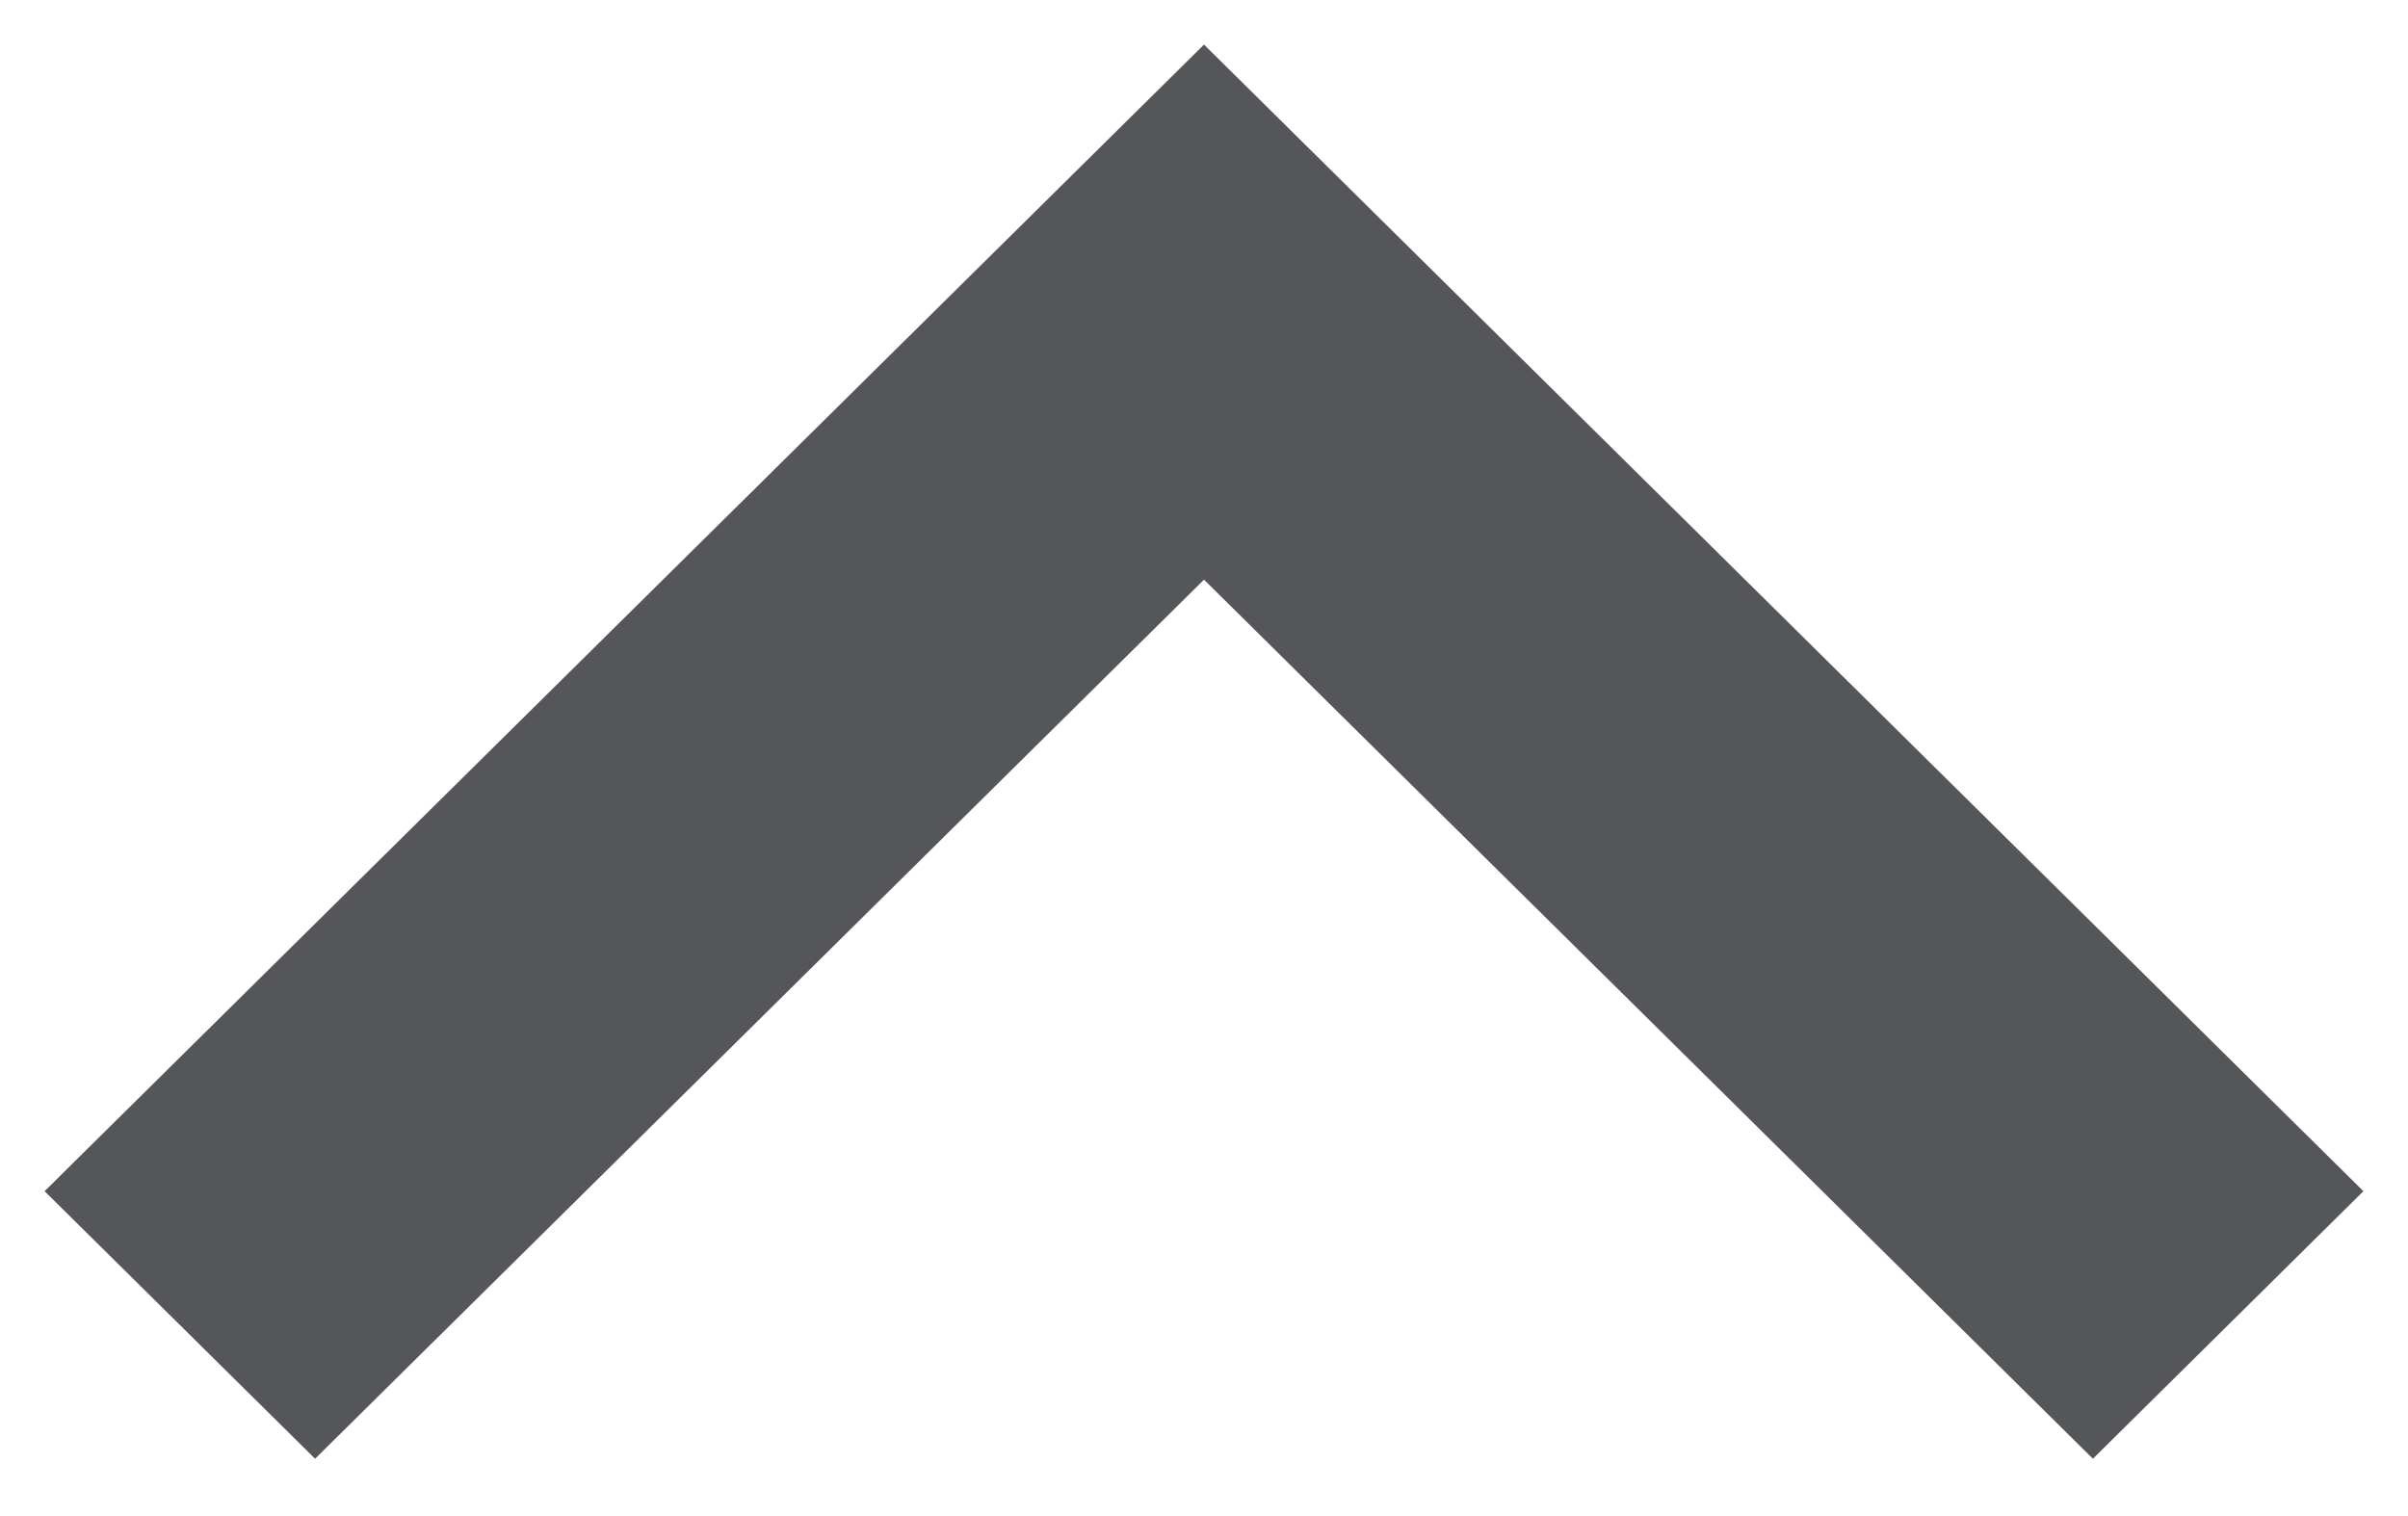
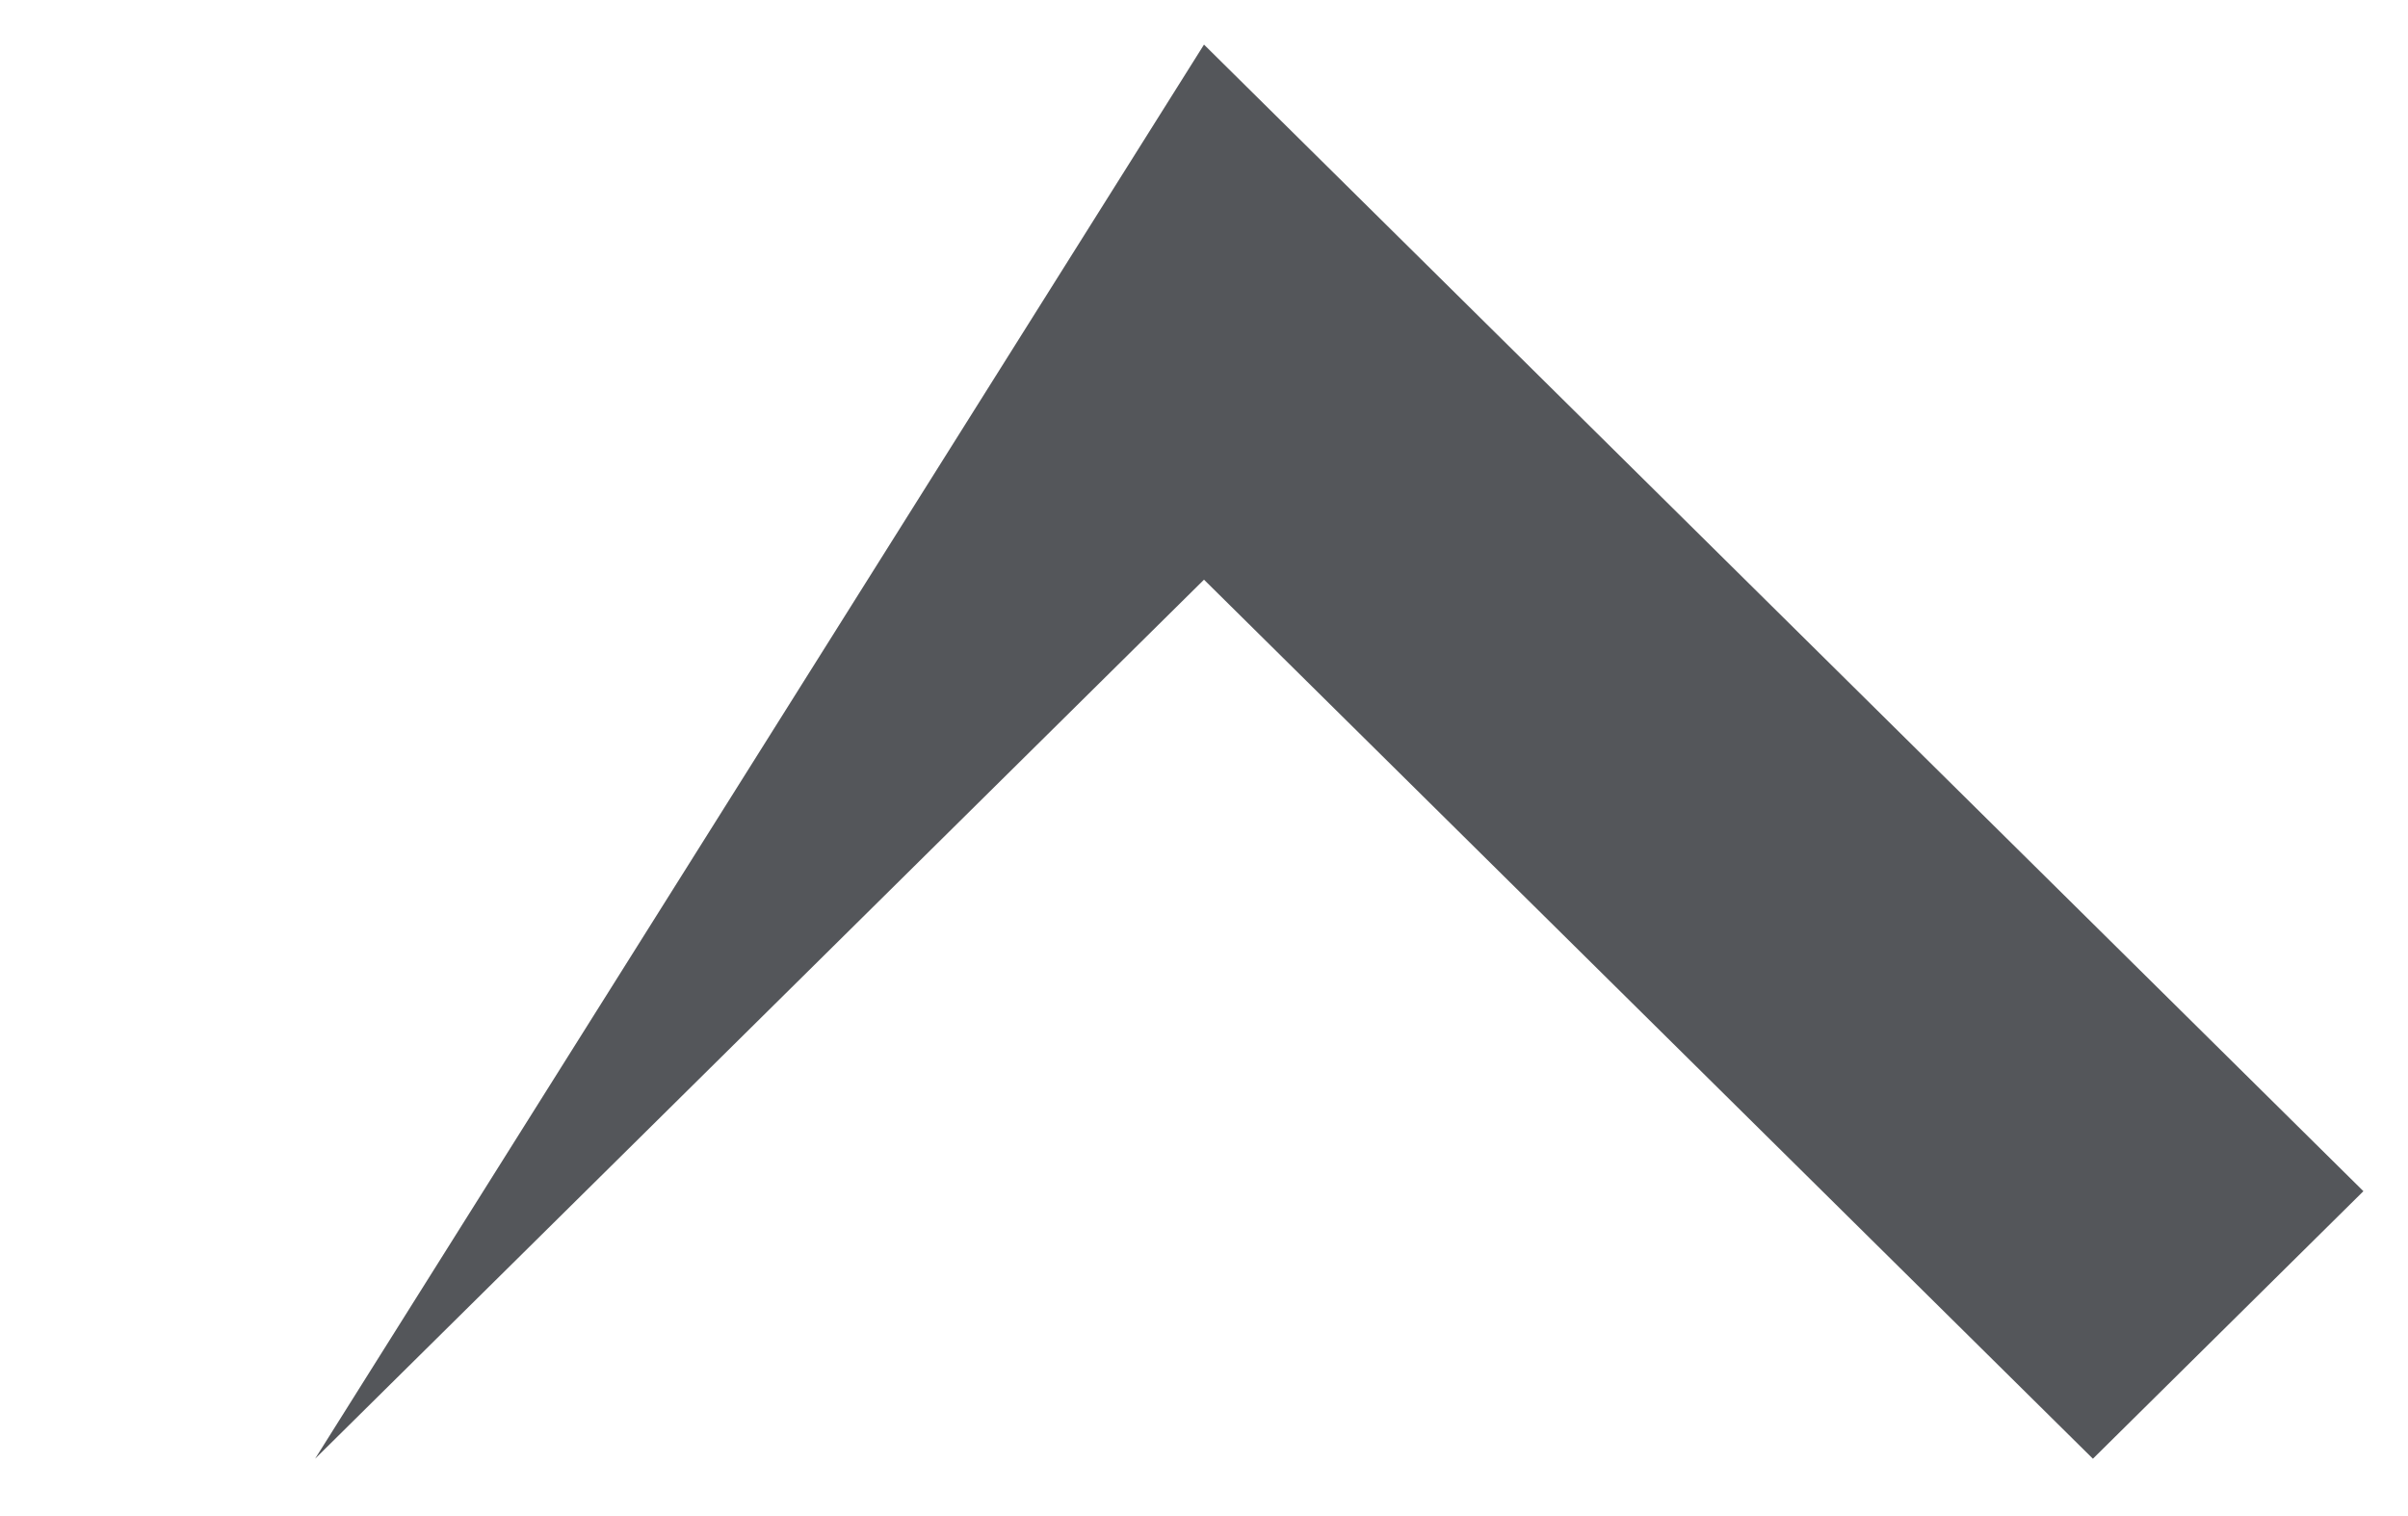
<svg xmlns="http://www.w3.org/2000/svg" width="27" height="17" viewBox="0 0 27 17">
-   <path fill="#54565A" fill-rule="evenodd" d="M3.533 16.357l-3.033-3L13.5.5l13 12.857-3.033 3L13.5 6.5z" />
+   <path fill="#54565A" fill-rule="evenodd" d="M3.533 16.357L13.5.5l13 12.857-3.033 3L13.5 6.5z" />
</svg>